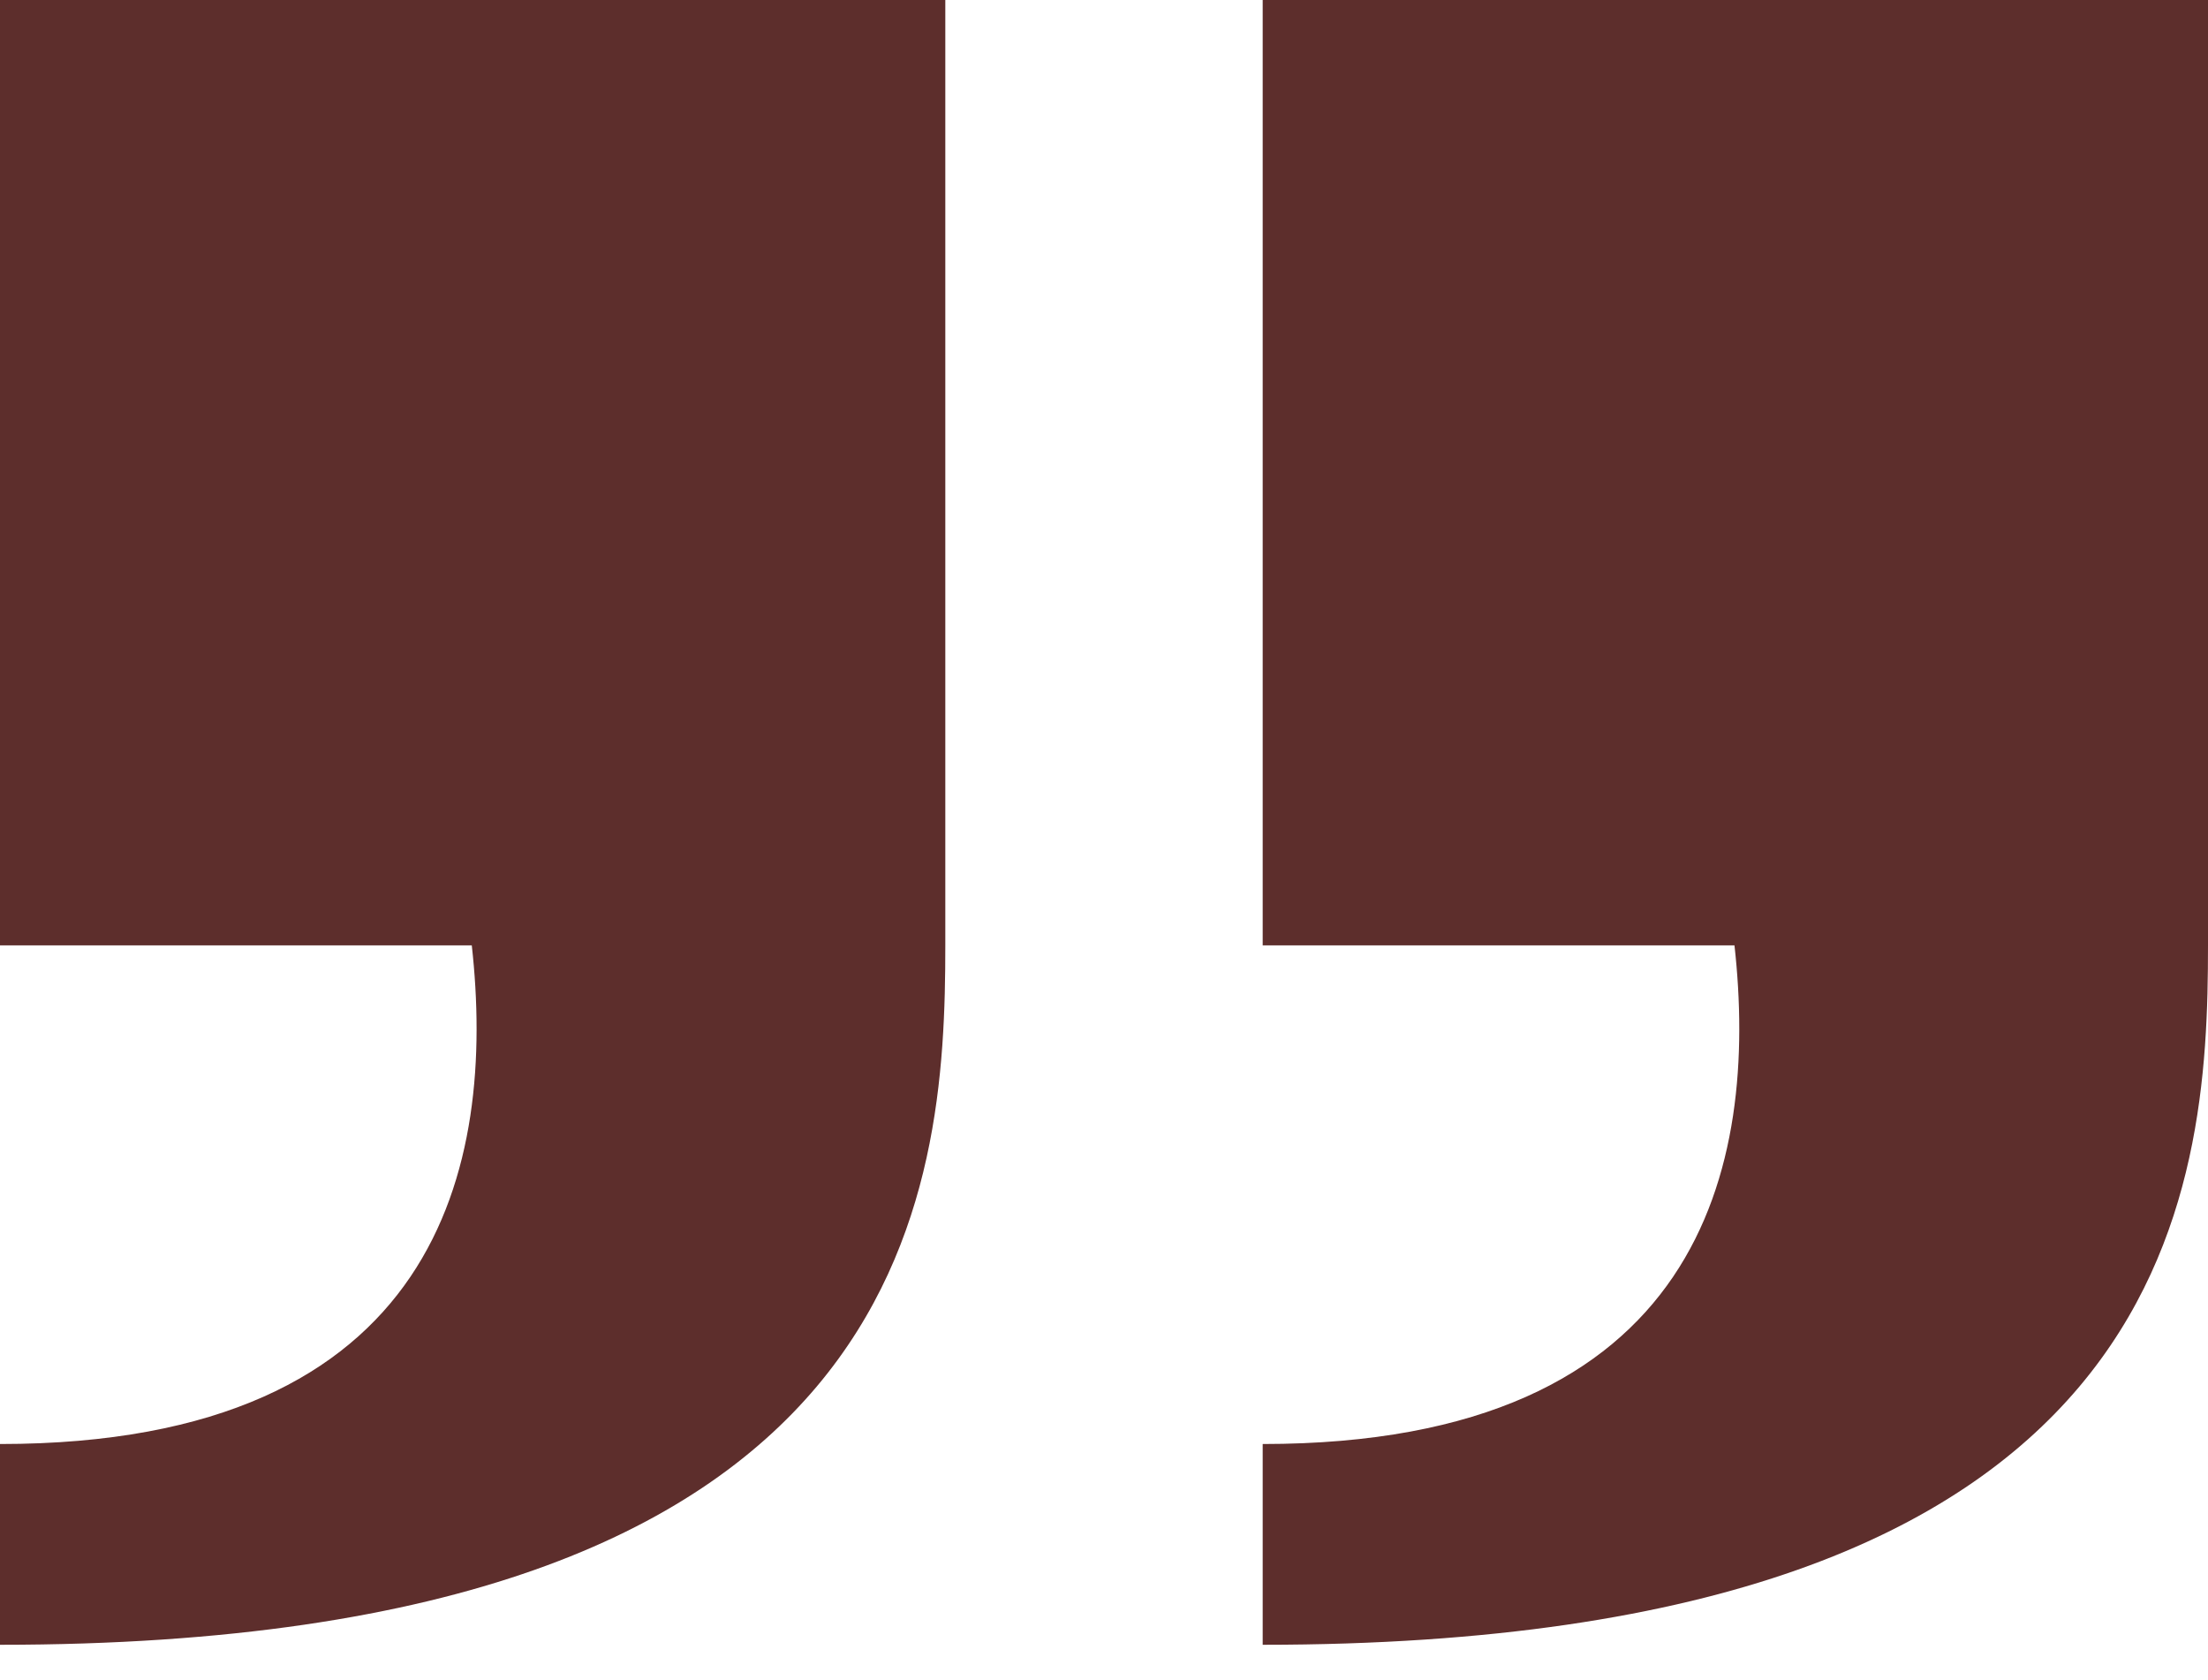
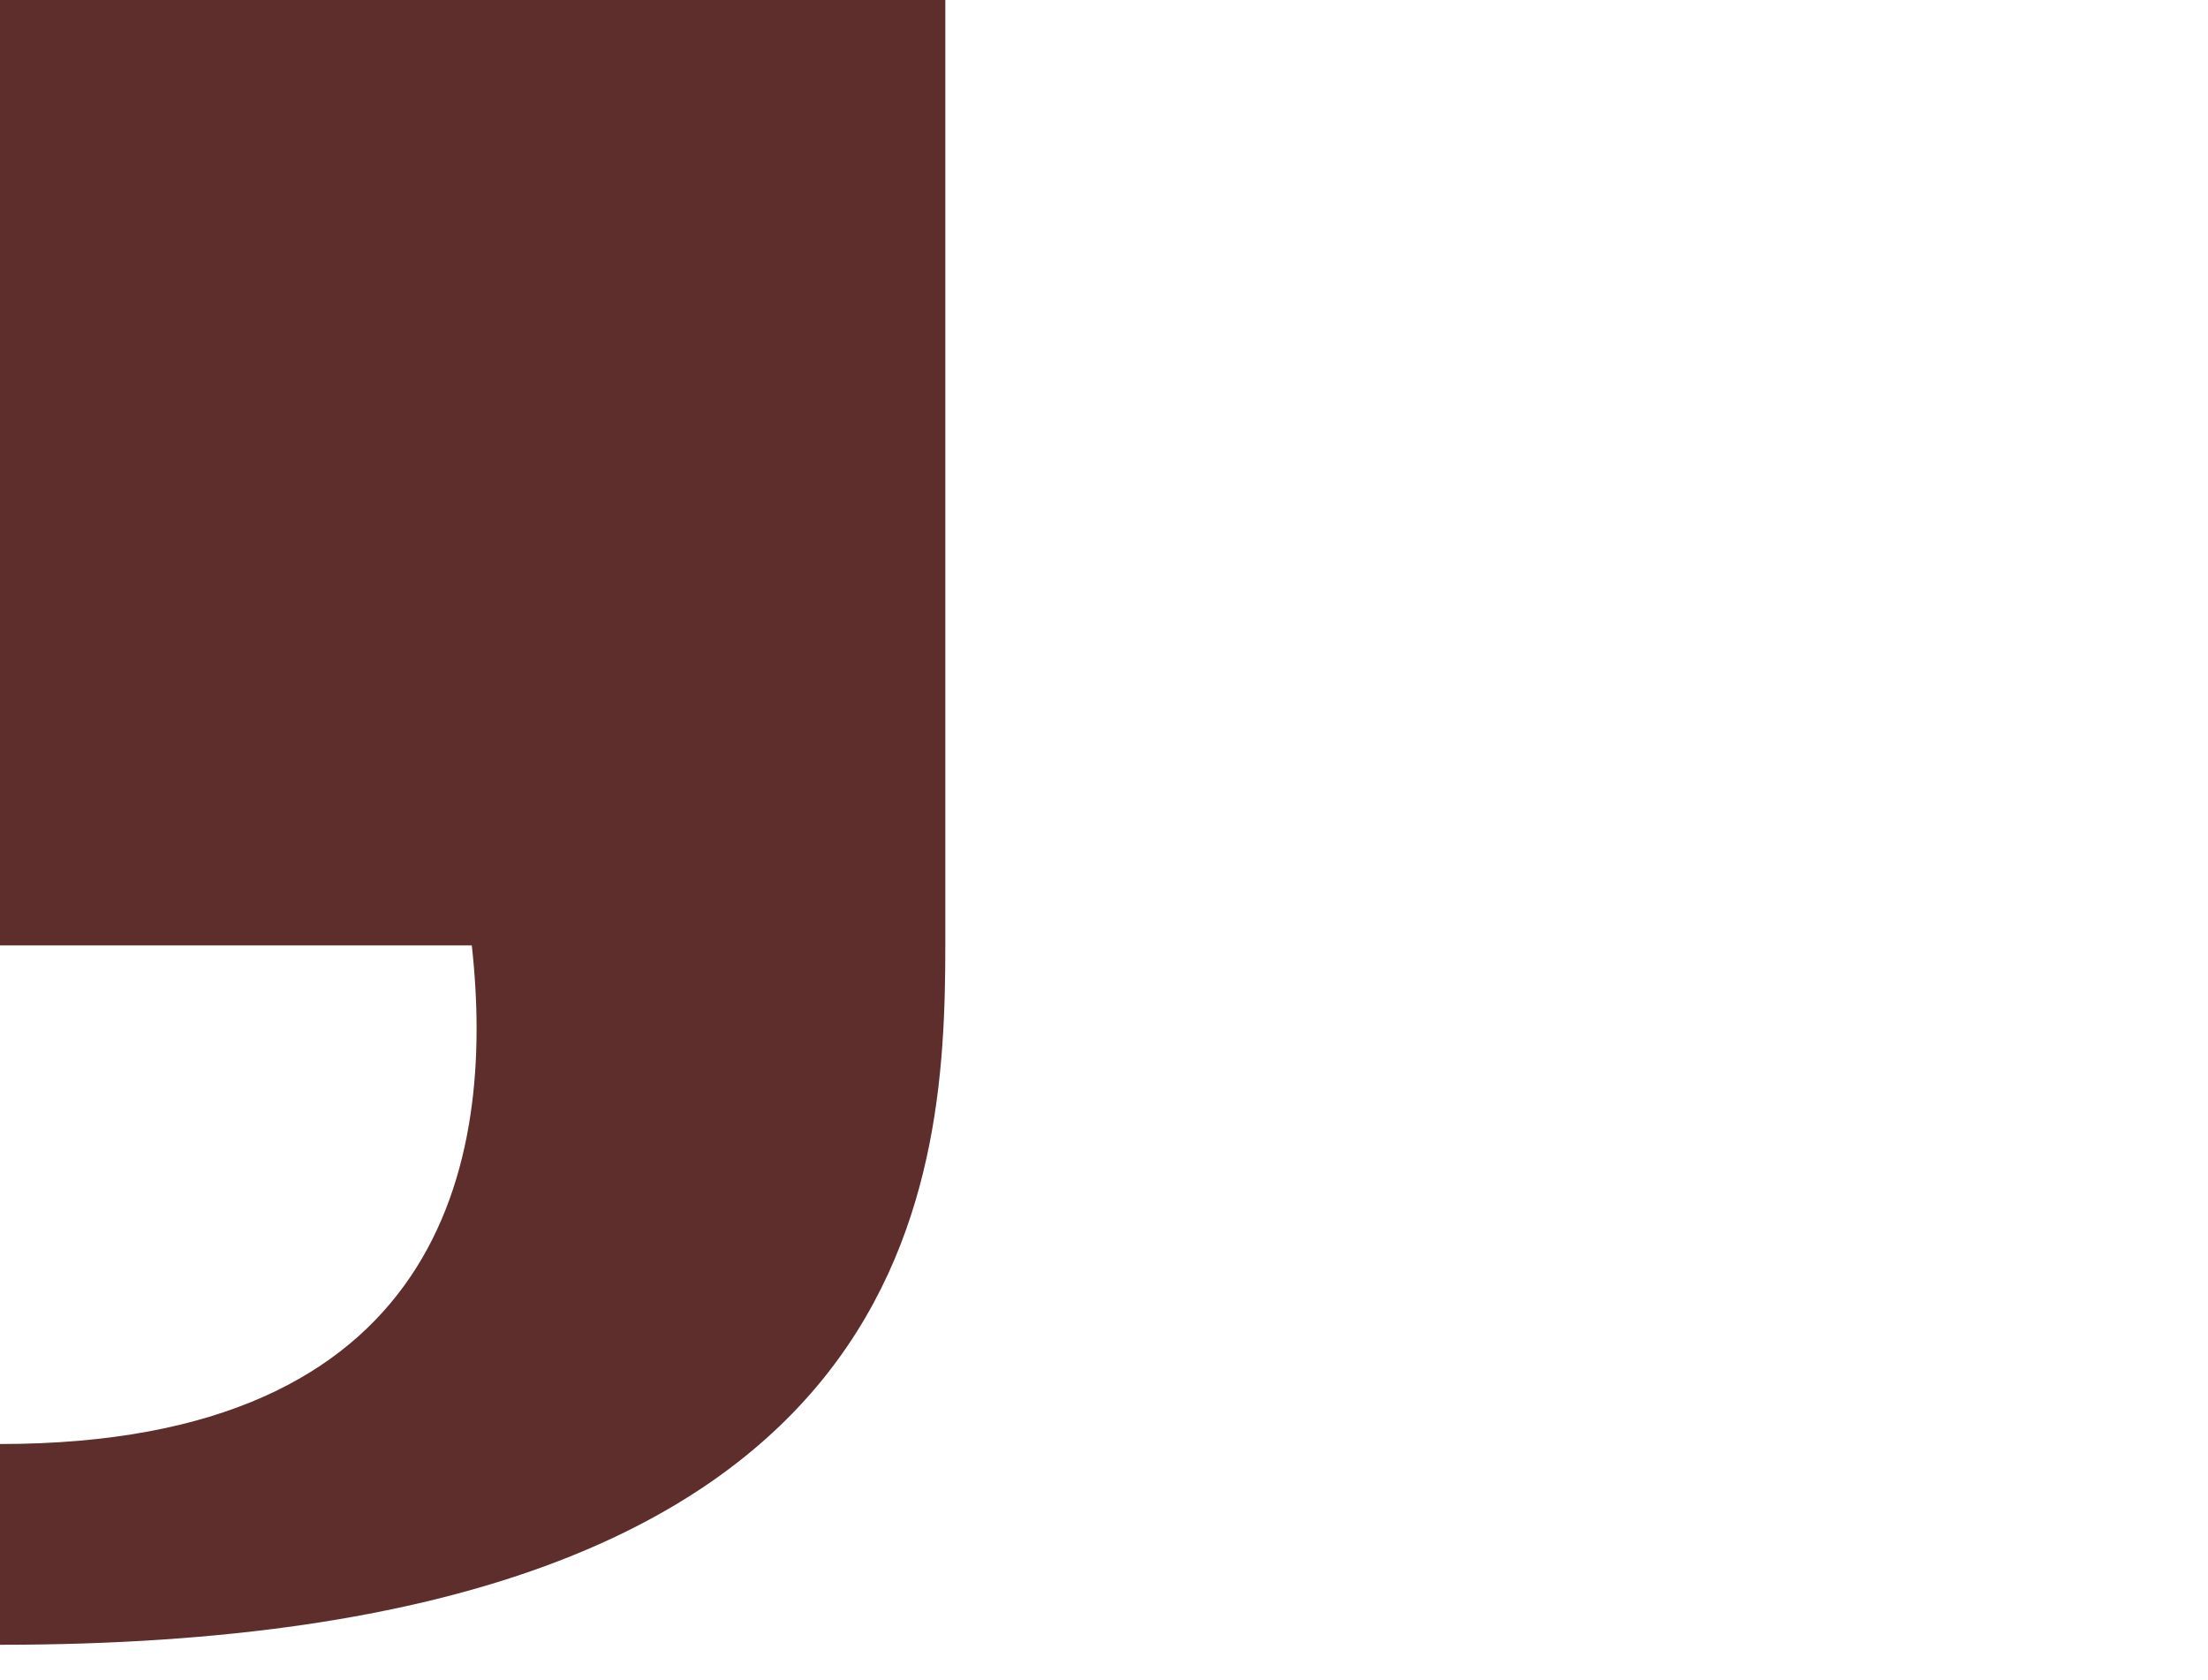
<svg xmlns="http://www.w3.org/2000/svg" width="46" height="35" viewBox="0 0 46 35" fill="none">
  <path d="M0 19.694H9.829C10.336 24.255 9.187 30.081 0 30.081V34.263C19.107 34.263 19.694 24.784 19.694 19.694V0H0V19.694Z" fill="#5D2E2C" />
-   <path d="M26.306 19.694H36.135C36.642 24.255 35.493 30.081 26.306 30.081V34.263C45.413 34.263 46 24.784 46 19.694V0H26.306V19.694Z" fill="#5D2E2C" />
</svg>